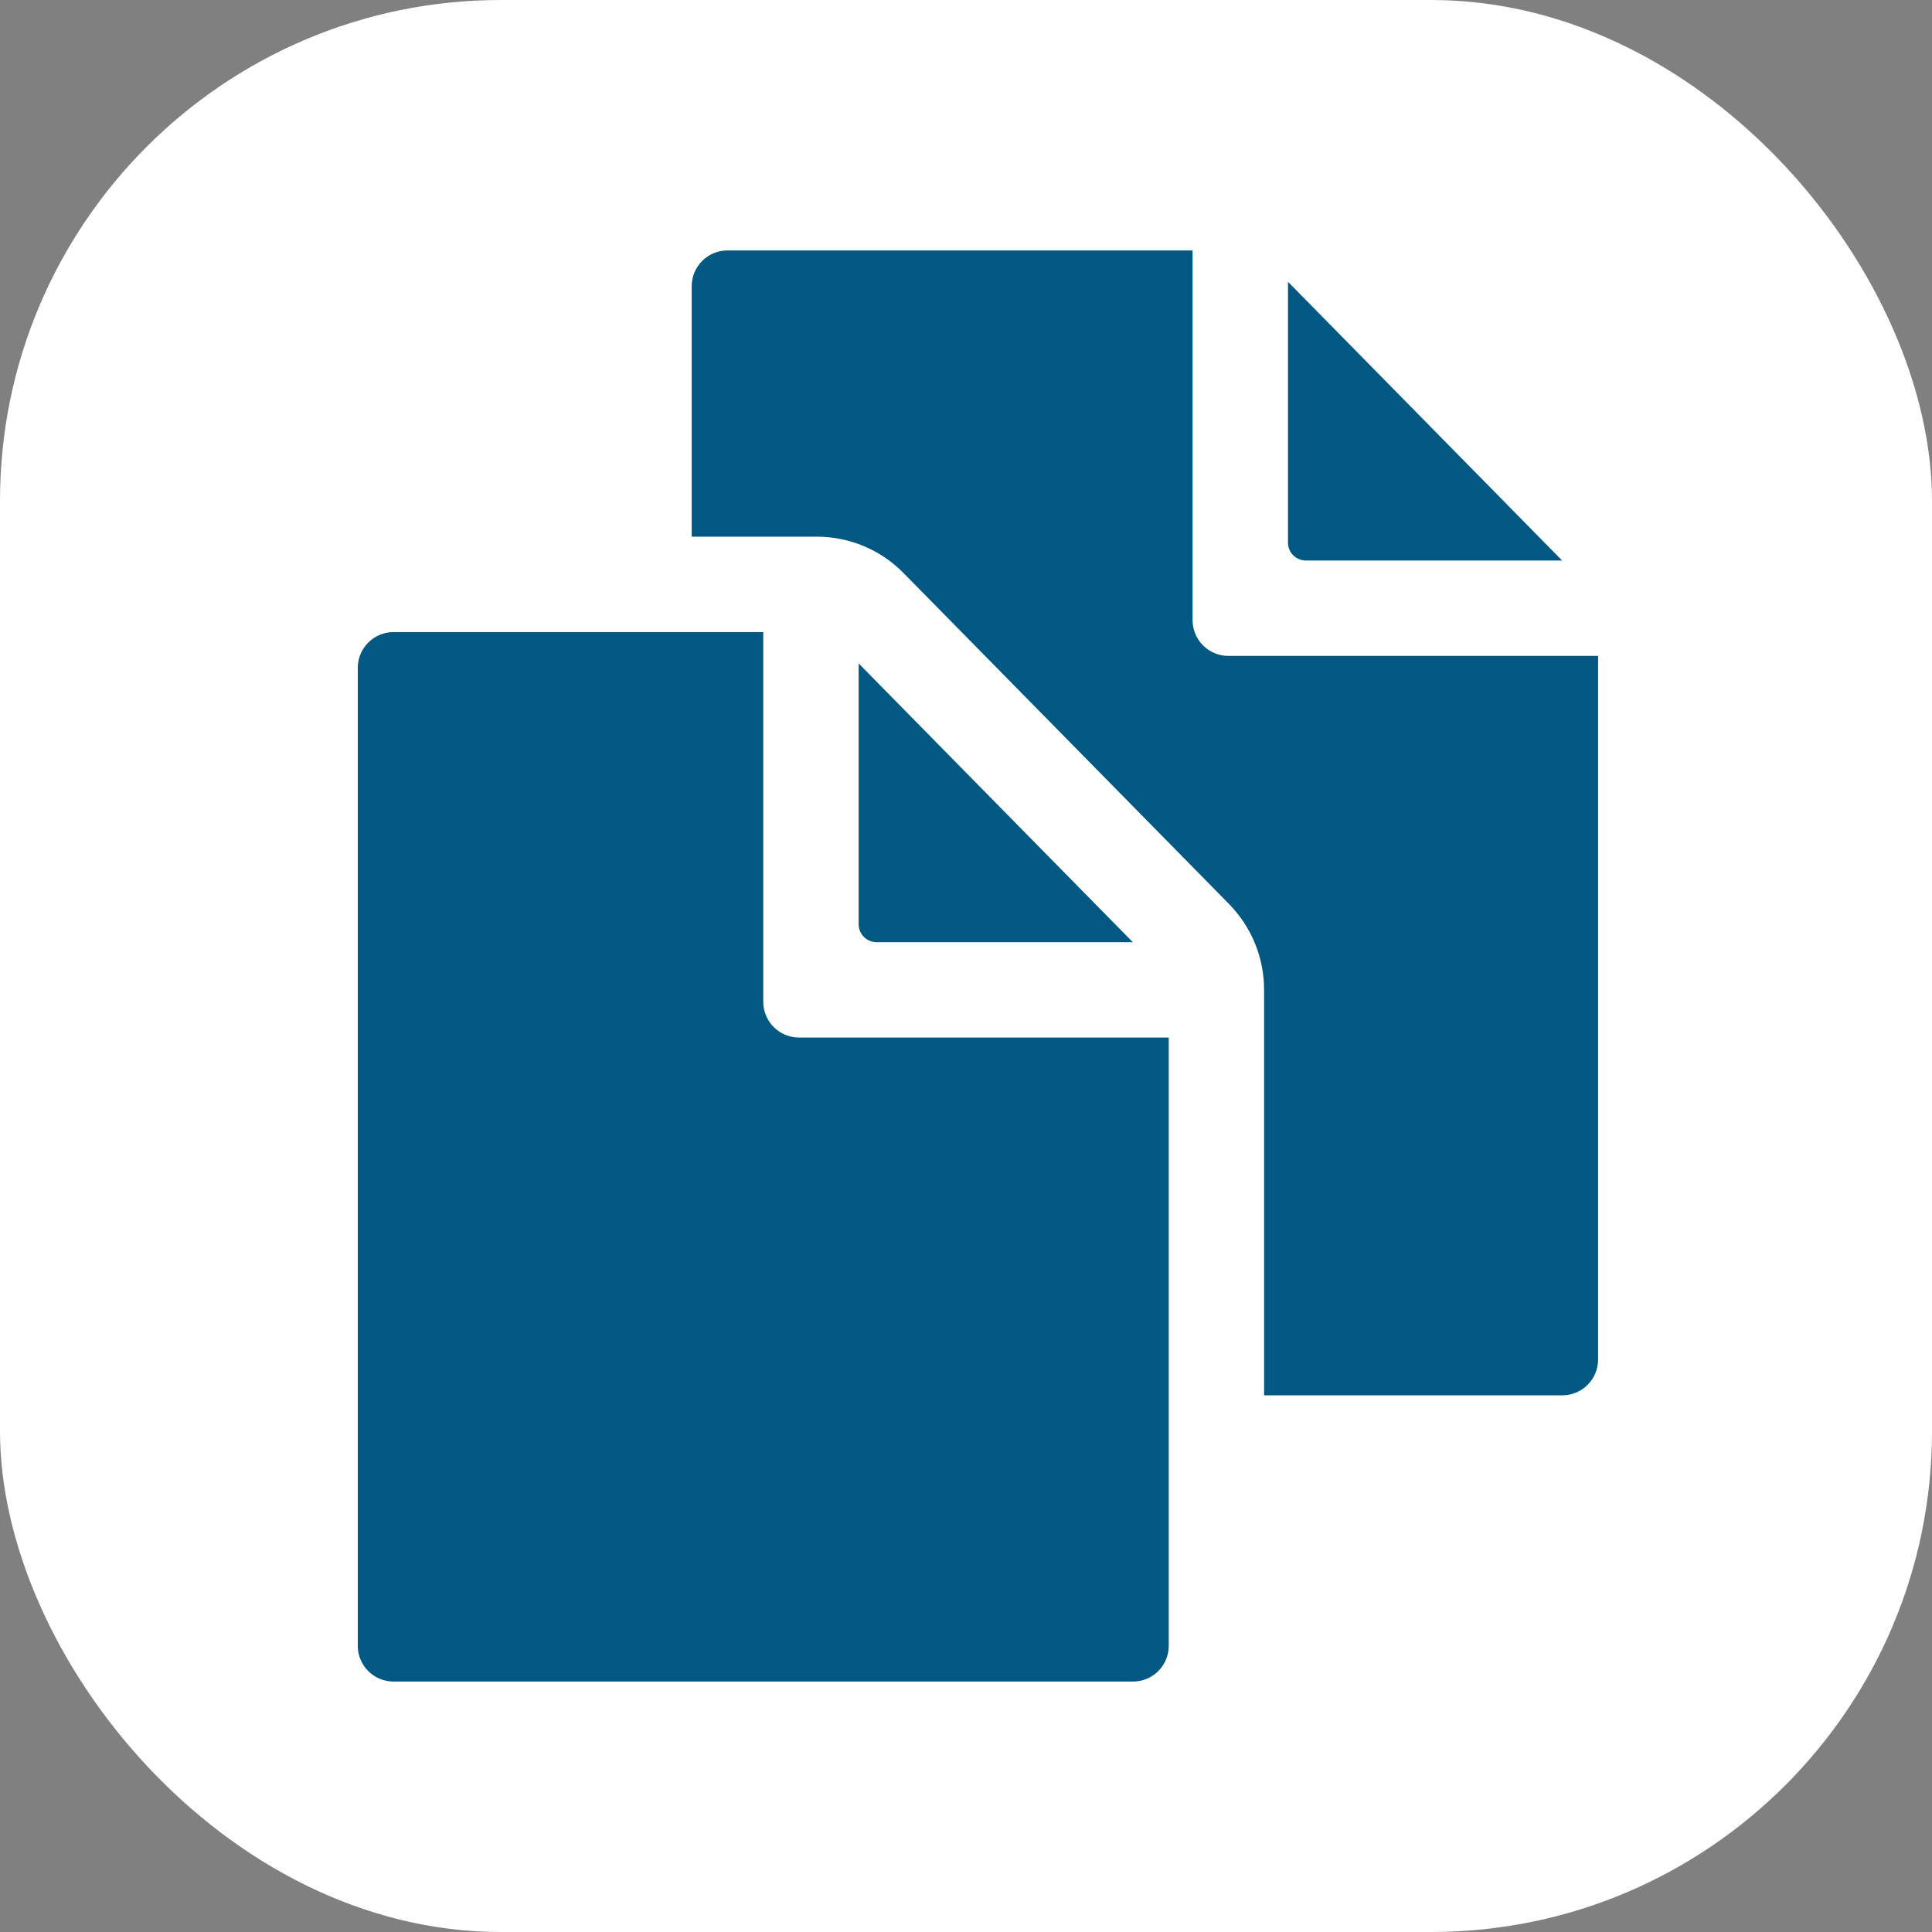
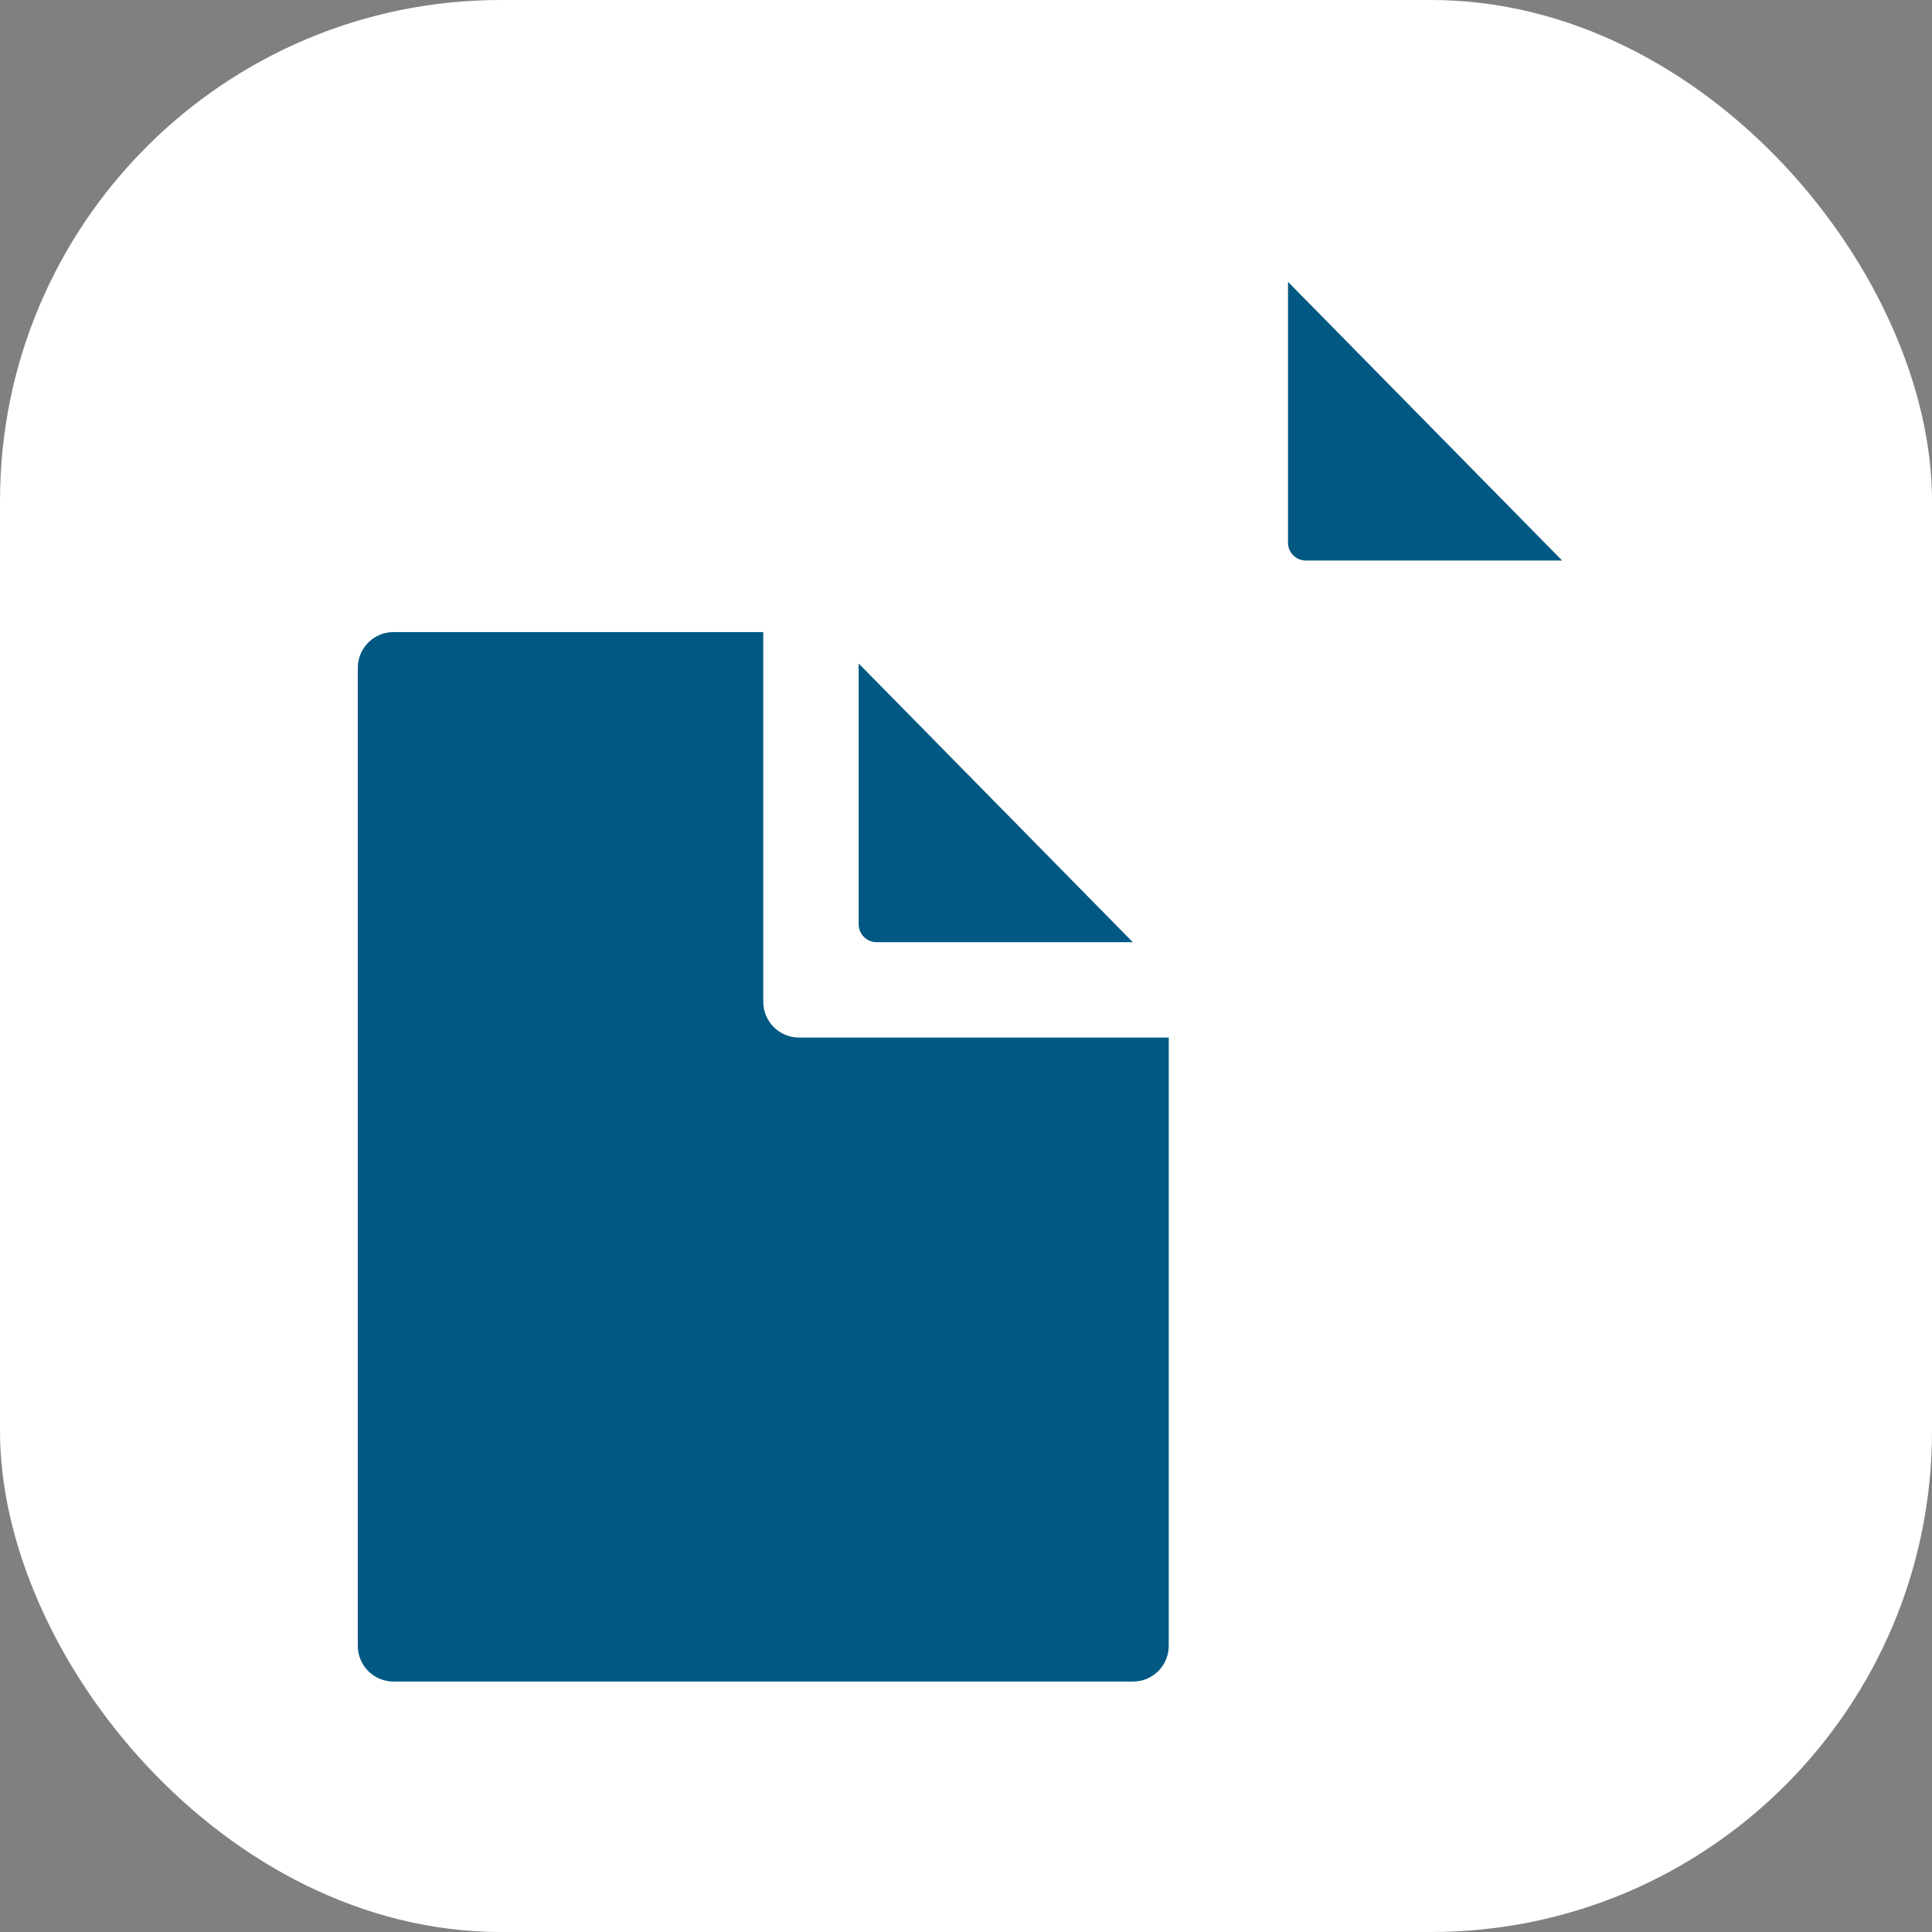
<svg xmlns="http://www.w3.org/2000/svg" width="54" height="54" viewBox="0 0 54 54" fill="none">
  <rect x="0" y="0" width="54" height="54" fill="#808080" stroke="none" />
  <rect width="54" height="54" rx="14" fill="white" />
-   <path d="M31.662 26.334L24 18.544V25.834C24 25.966 24.053 26.093 24.146 26.187C24.24 26.281 24.367 26.334 24.5 26.334H31.662Z" fill="#005883" />
+   <path d="M31.662 26.334L24 18.544V25.834C24 25.966 24.053 26.093 24.146 26.187C24.24 26.281 24.367 26.334 24.5 26.334H31.662" fill="#005883" />
  <path d="M21.333 28V17.667H11C10.735 17.667 10.48 17.772 10.293 17.96C10.105 18.147 10 18.402 10 18.667V46C10 46.266 10.105 46.52 10.293 46.707C10.48 46.895 10.735 47 11 47H31.667C31.932 47 32.186 46.895 32.374 46.707C32.561 46.52 32.667 46.266 32.667 46V29H22.333C22.068 29 21.814 28.895 21.626 28.707C21.439 28.52 21.333 28.265 21.333 28ZM36.5 15.667H43.662L36 7.877V15.167C36 15.3 36.053 15.427 36.146 15.521C36.24 15.614 36.367 15.667 36.5 15.667Z" fill="#005883" />
-   <path d="M34.333 18.333C34.068 18.333 33.814 18.228 33.626 18.04C33.439 17.853 33.333 17.599 33.333 17.333V7H20.333C20.068 7 19.814 7.105 19.626 7.293C19.439 7.48 19.333 7.735 19.333 8V15H22.843C23.291 15.002 23.735 15.092 24.148 15.266C24.561 15.439 24.935 15.693 25.25 16.012L34.347 25.262C34.981 25.906 35.336 26.774 35.332 27.678V39H43.667C43.932 39 44.186 38.895 44.374 38.707C44.561 38.52 44.667 38.265 44.667 38V18.333H34.333Z" fill="#005883" />
</svg>